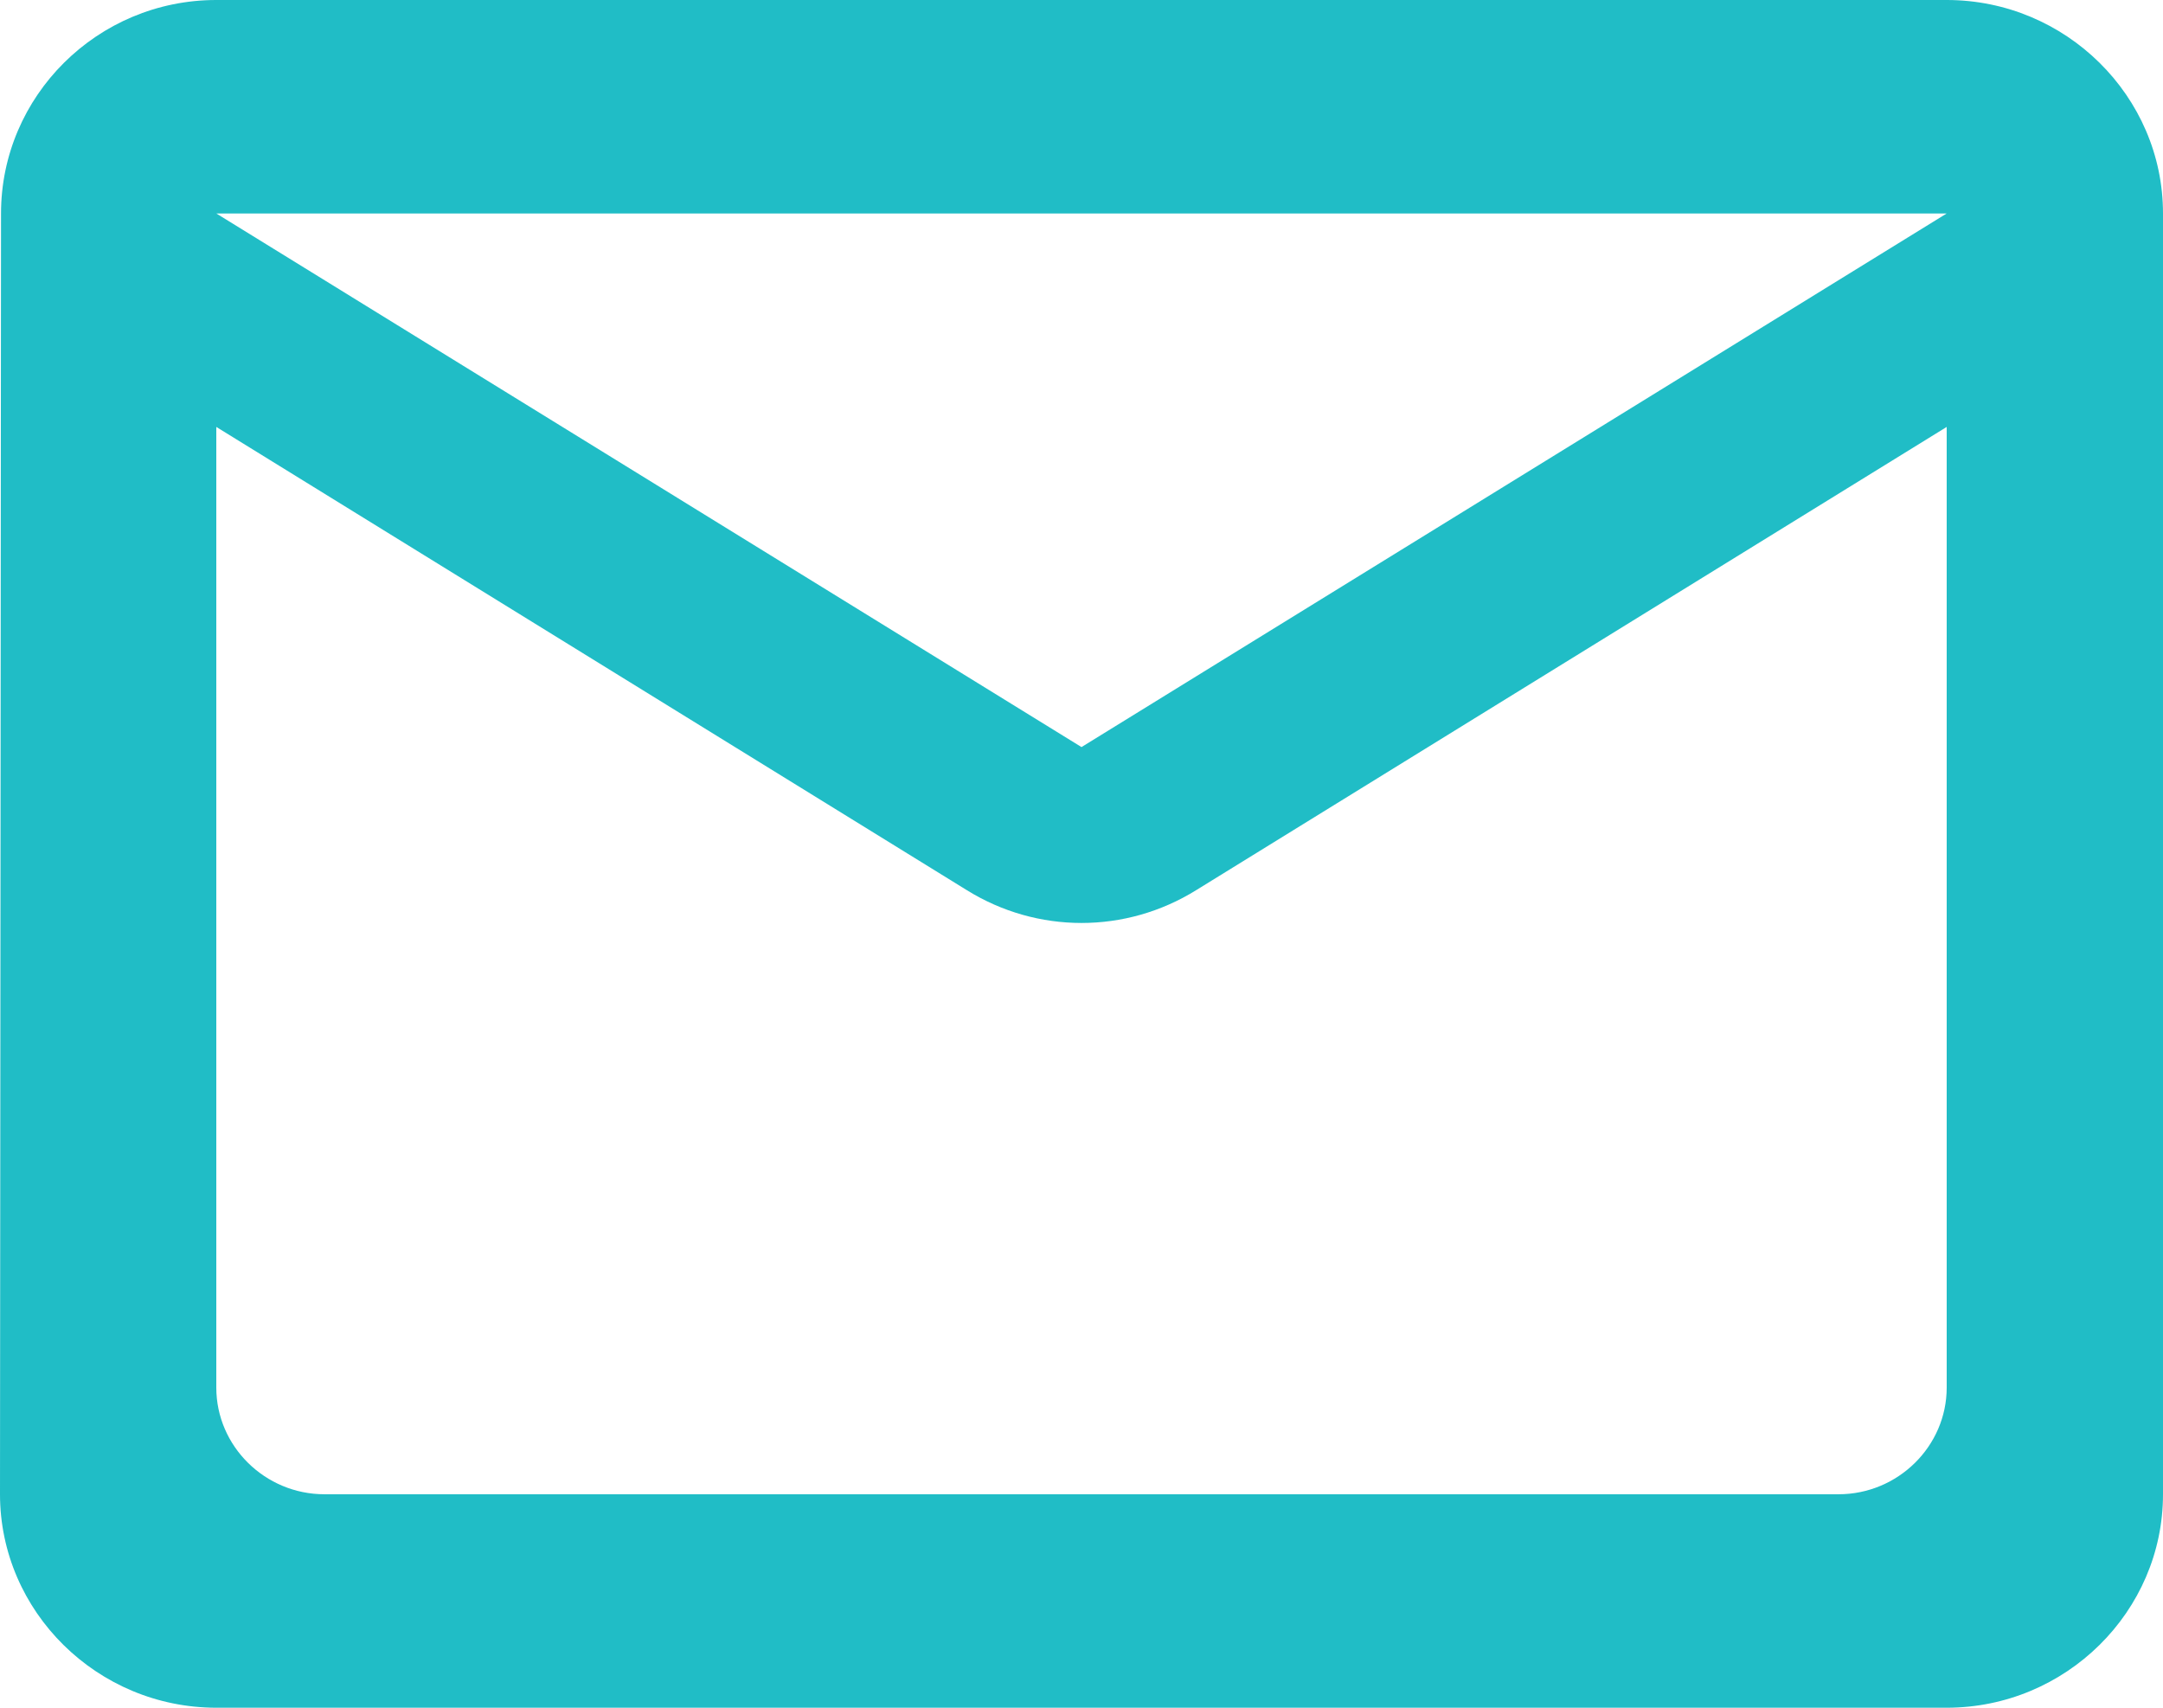
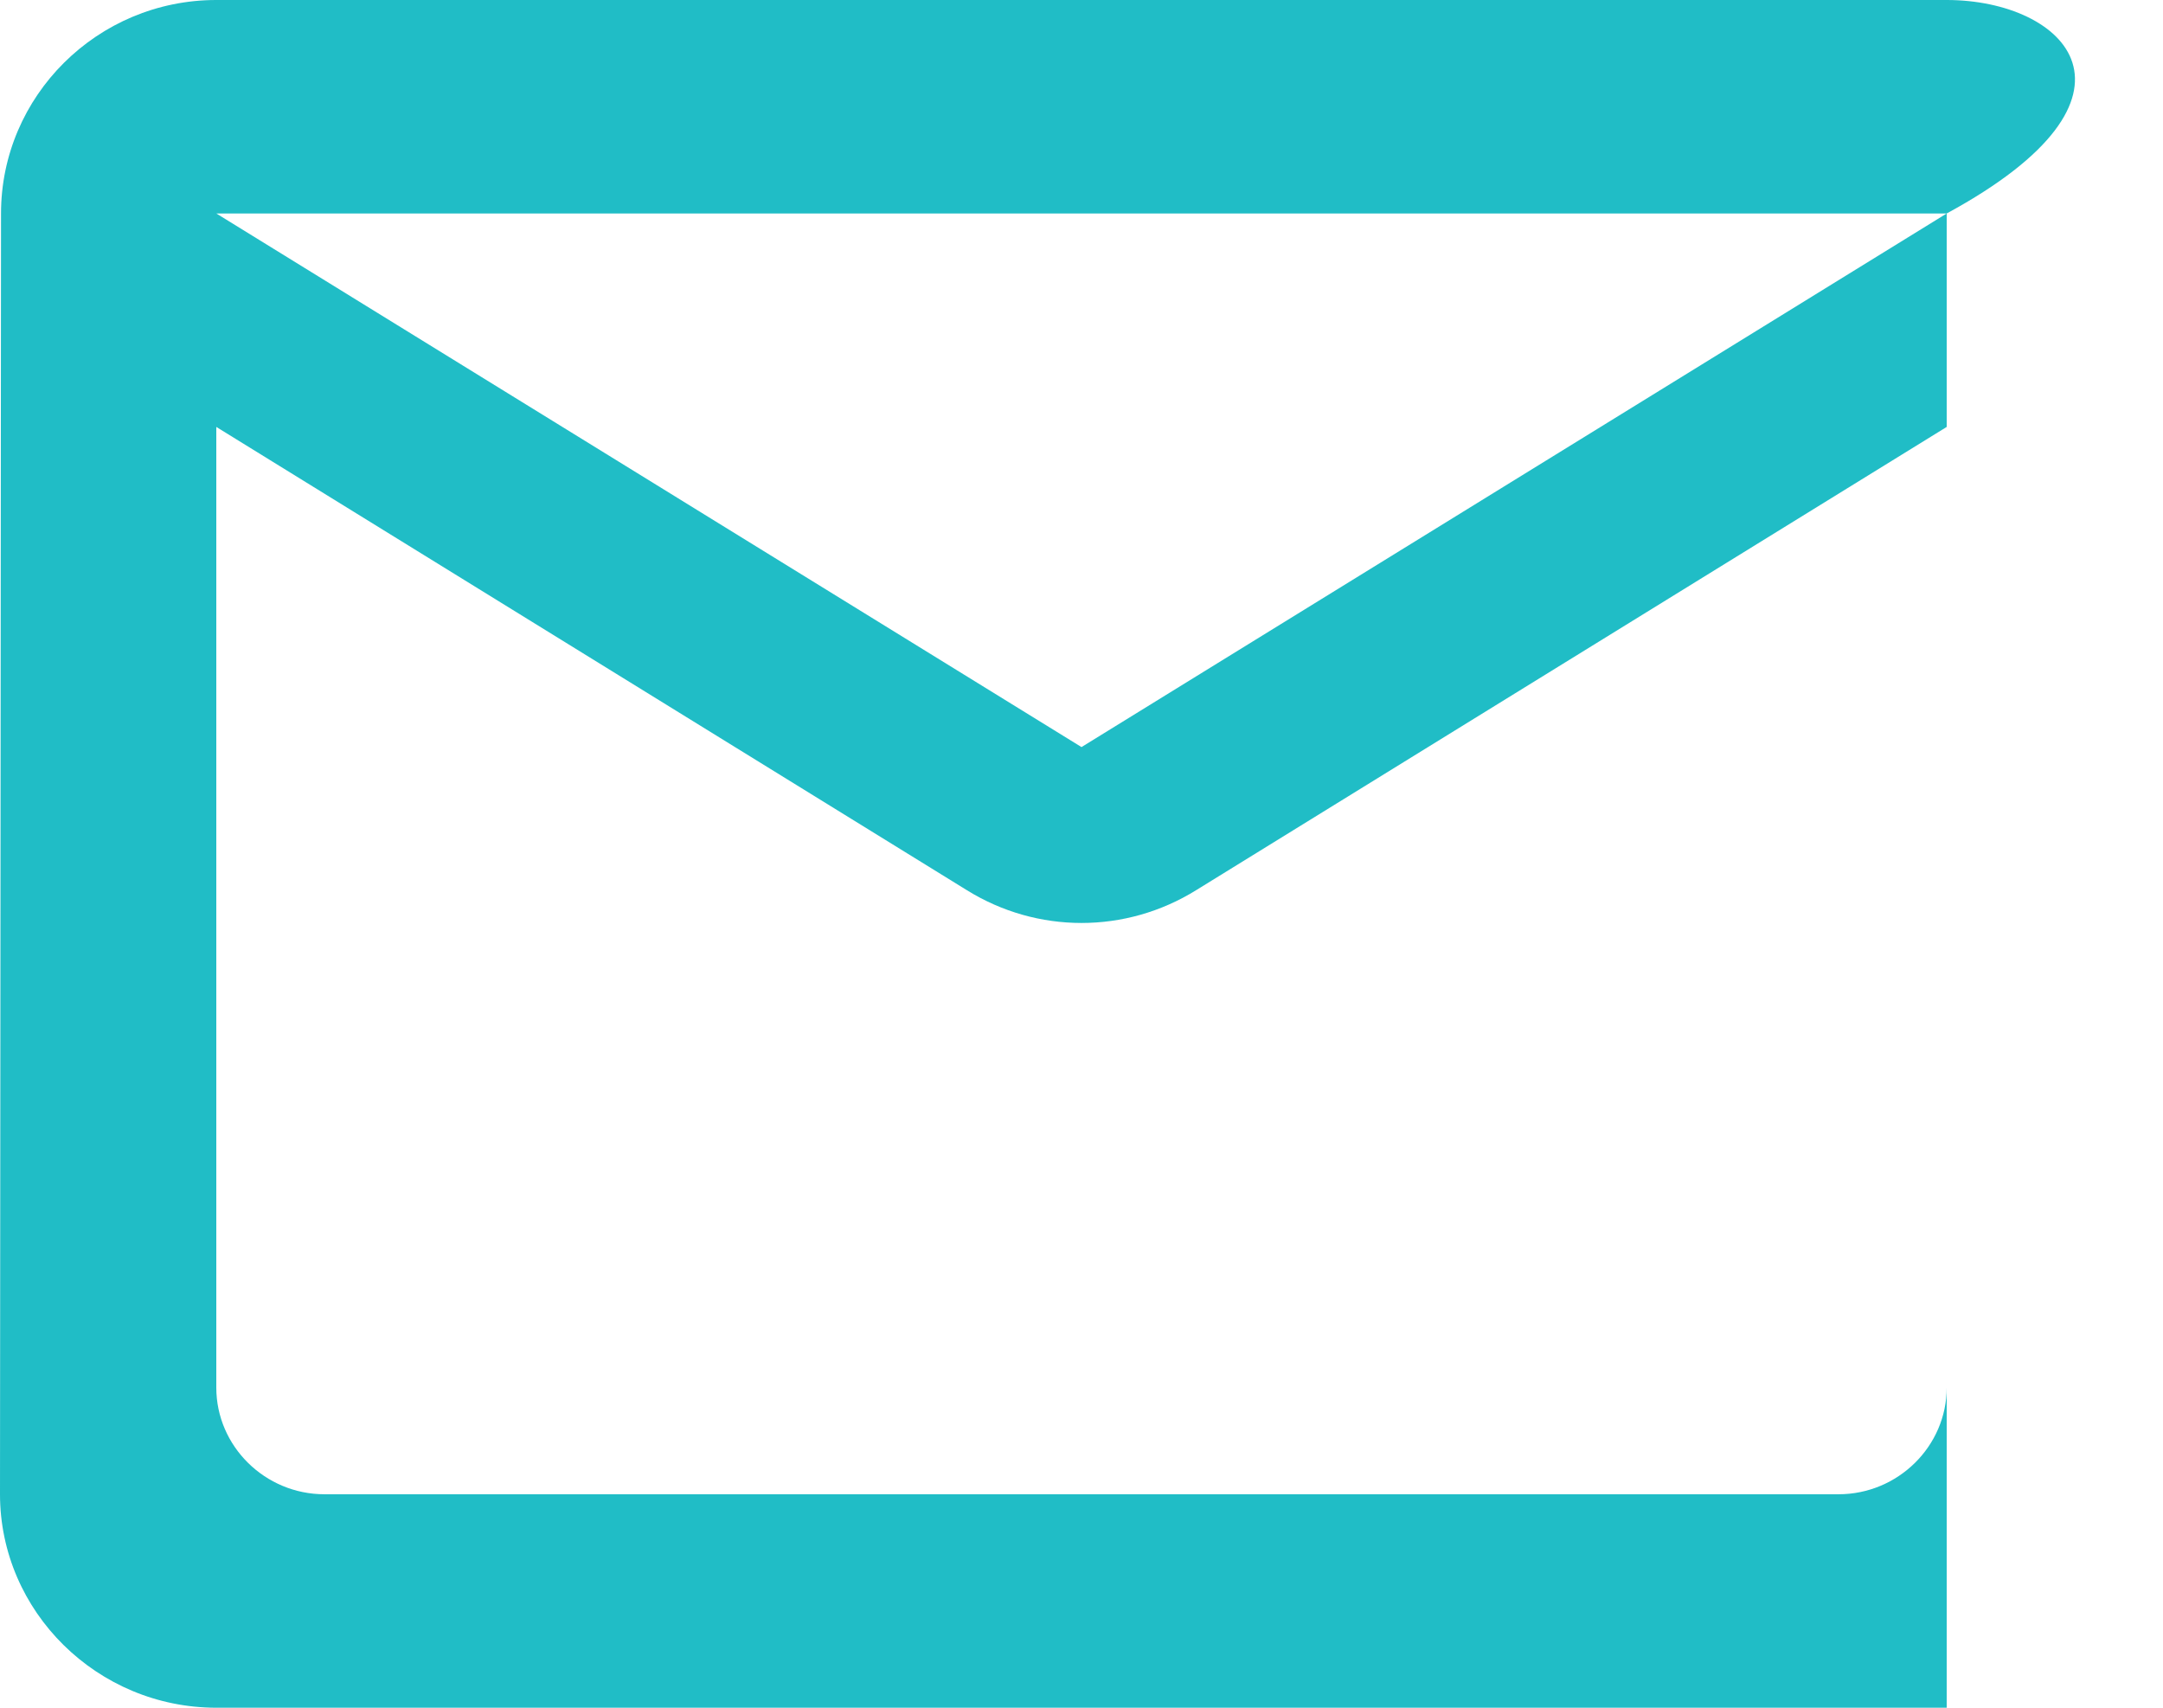
<svg xmlns="http://www.w3.org/2000/svg" width="19" height="15" viewBox="0 0 19 15" fill="none">
-   <path d="M17.1 0H1.9C0.855 0 0.009 0.844 0.009 1.875L0 13.125C0 14.156 0.855 15 1.9 15H17.1C18.145 15 19 14.156 19 13.125V1.875C19 0.844 18.145 0 17.1 0ZM16.15 13.125H2.85C2.328 13.125 1.9 12.703 1.9 12.188V3.75L8.493 7.819C9.111 8.203 9.889 8.203 10.507 7.819L17.1 3.75V12.188C17.1 12.703 16.672 13.125 16.15 13.125ZM9.5 6.562L1.9 1.875H17.1L9.5 6.562Z" fill="#20BDC6" />
+   <path d="M17.1 0H1.9C0.855 0 0.009 0.844 0.009 1.875L0 13.125C0 14.156 0.855 15 1.9 15H17.1V1.875C19 0.844 18.145 0 17.1 0ZM16.15 13.125H2.85C2.328 13.125 1.9 12.703 1.9 12.188V3.75L8.493 7.819C9.111 8.203 9.889 8.203 10.507 7.819L17.1 3.75V12.188C17.1 12.703 16.672 13.125 16.15 13.125ZM9.5 6.562L1.9 1.875H17.1L9.5 6.562Z" fill="#20BDC6" />
</svg>